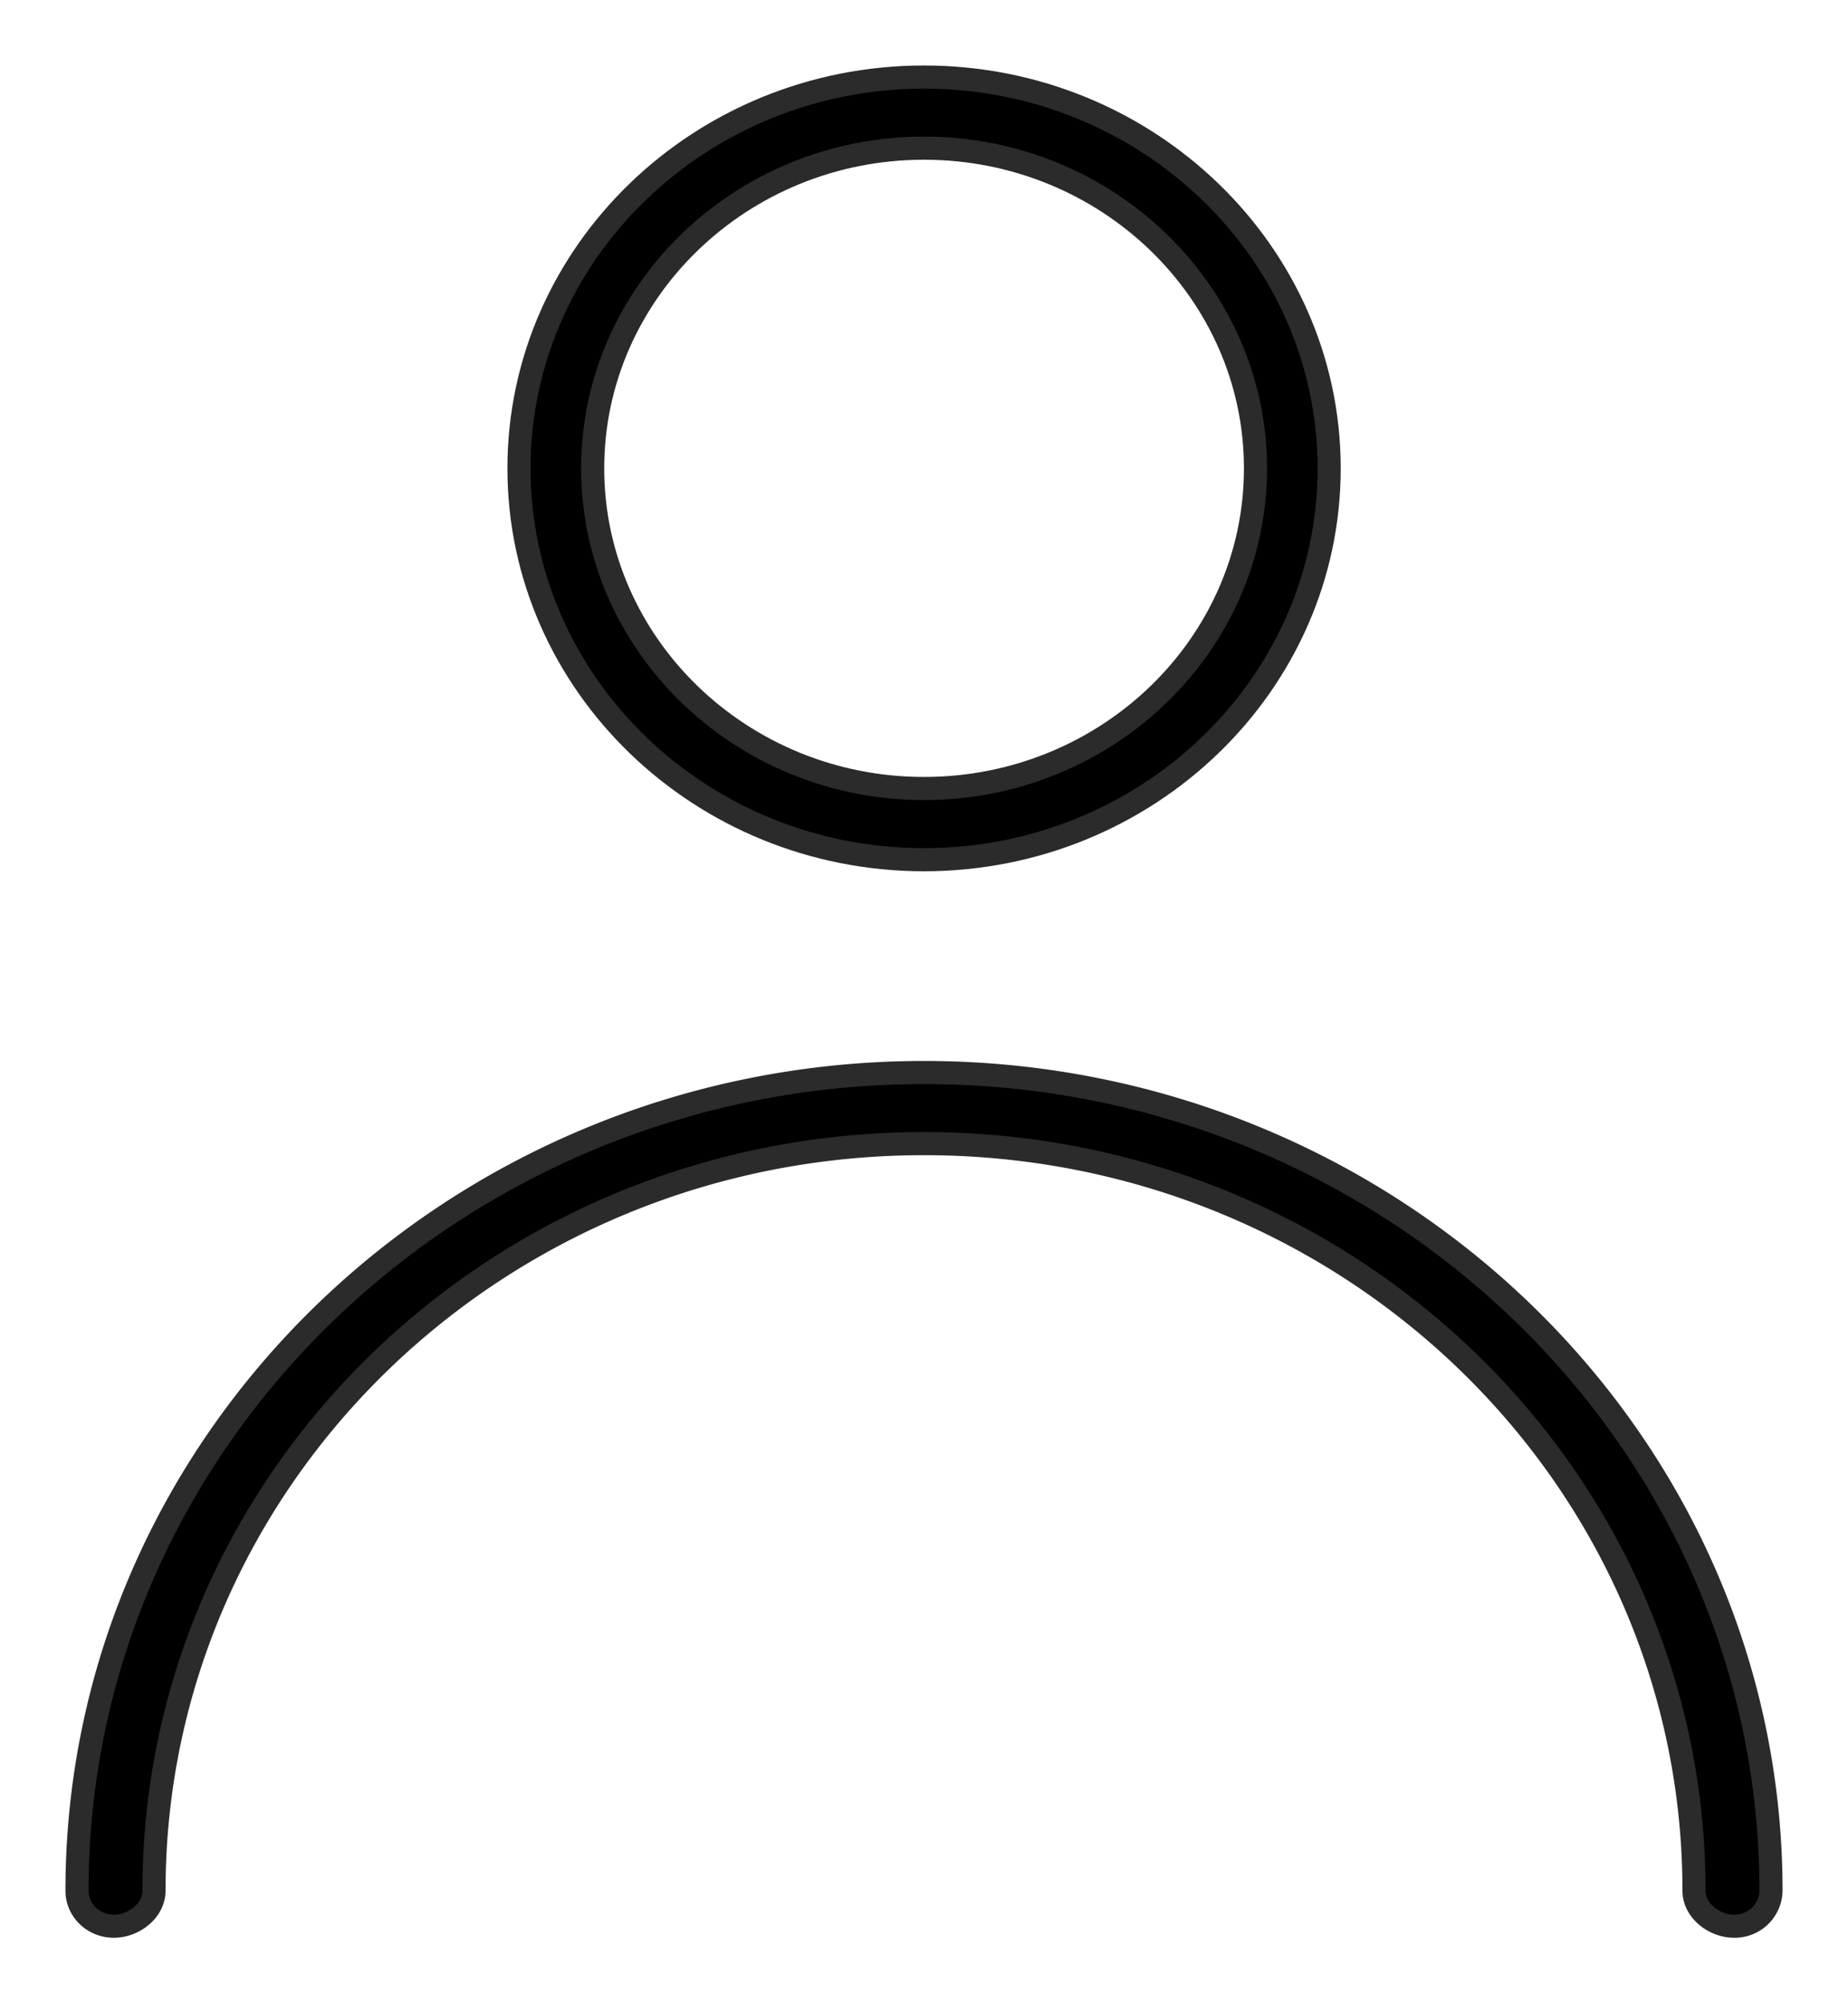
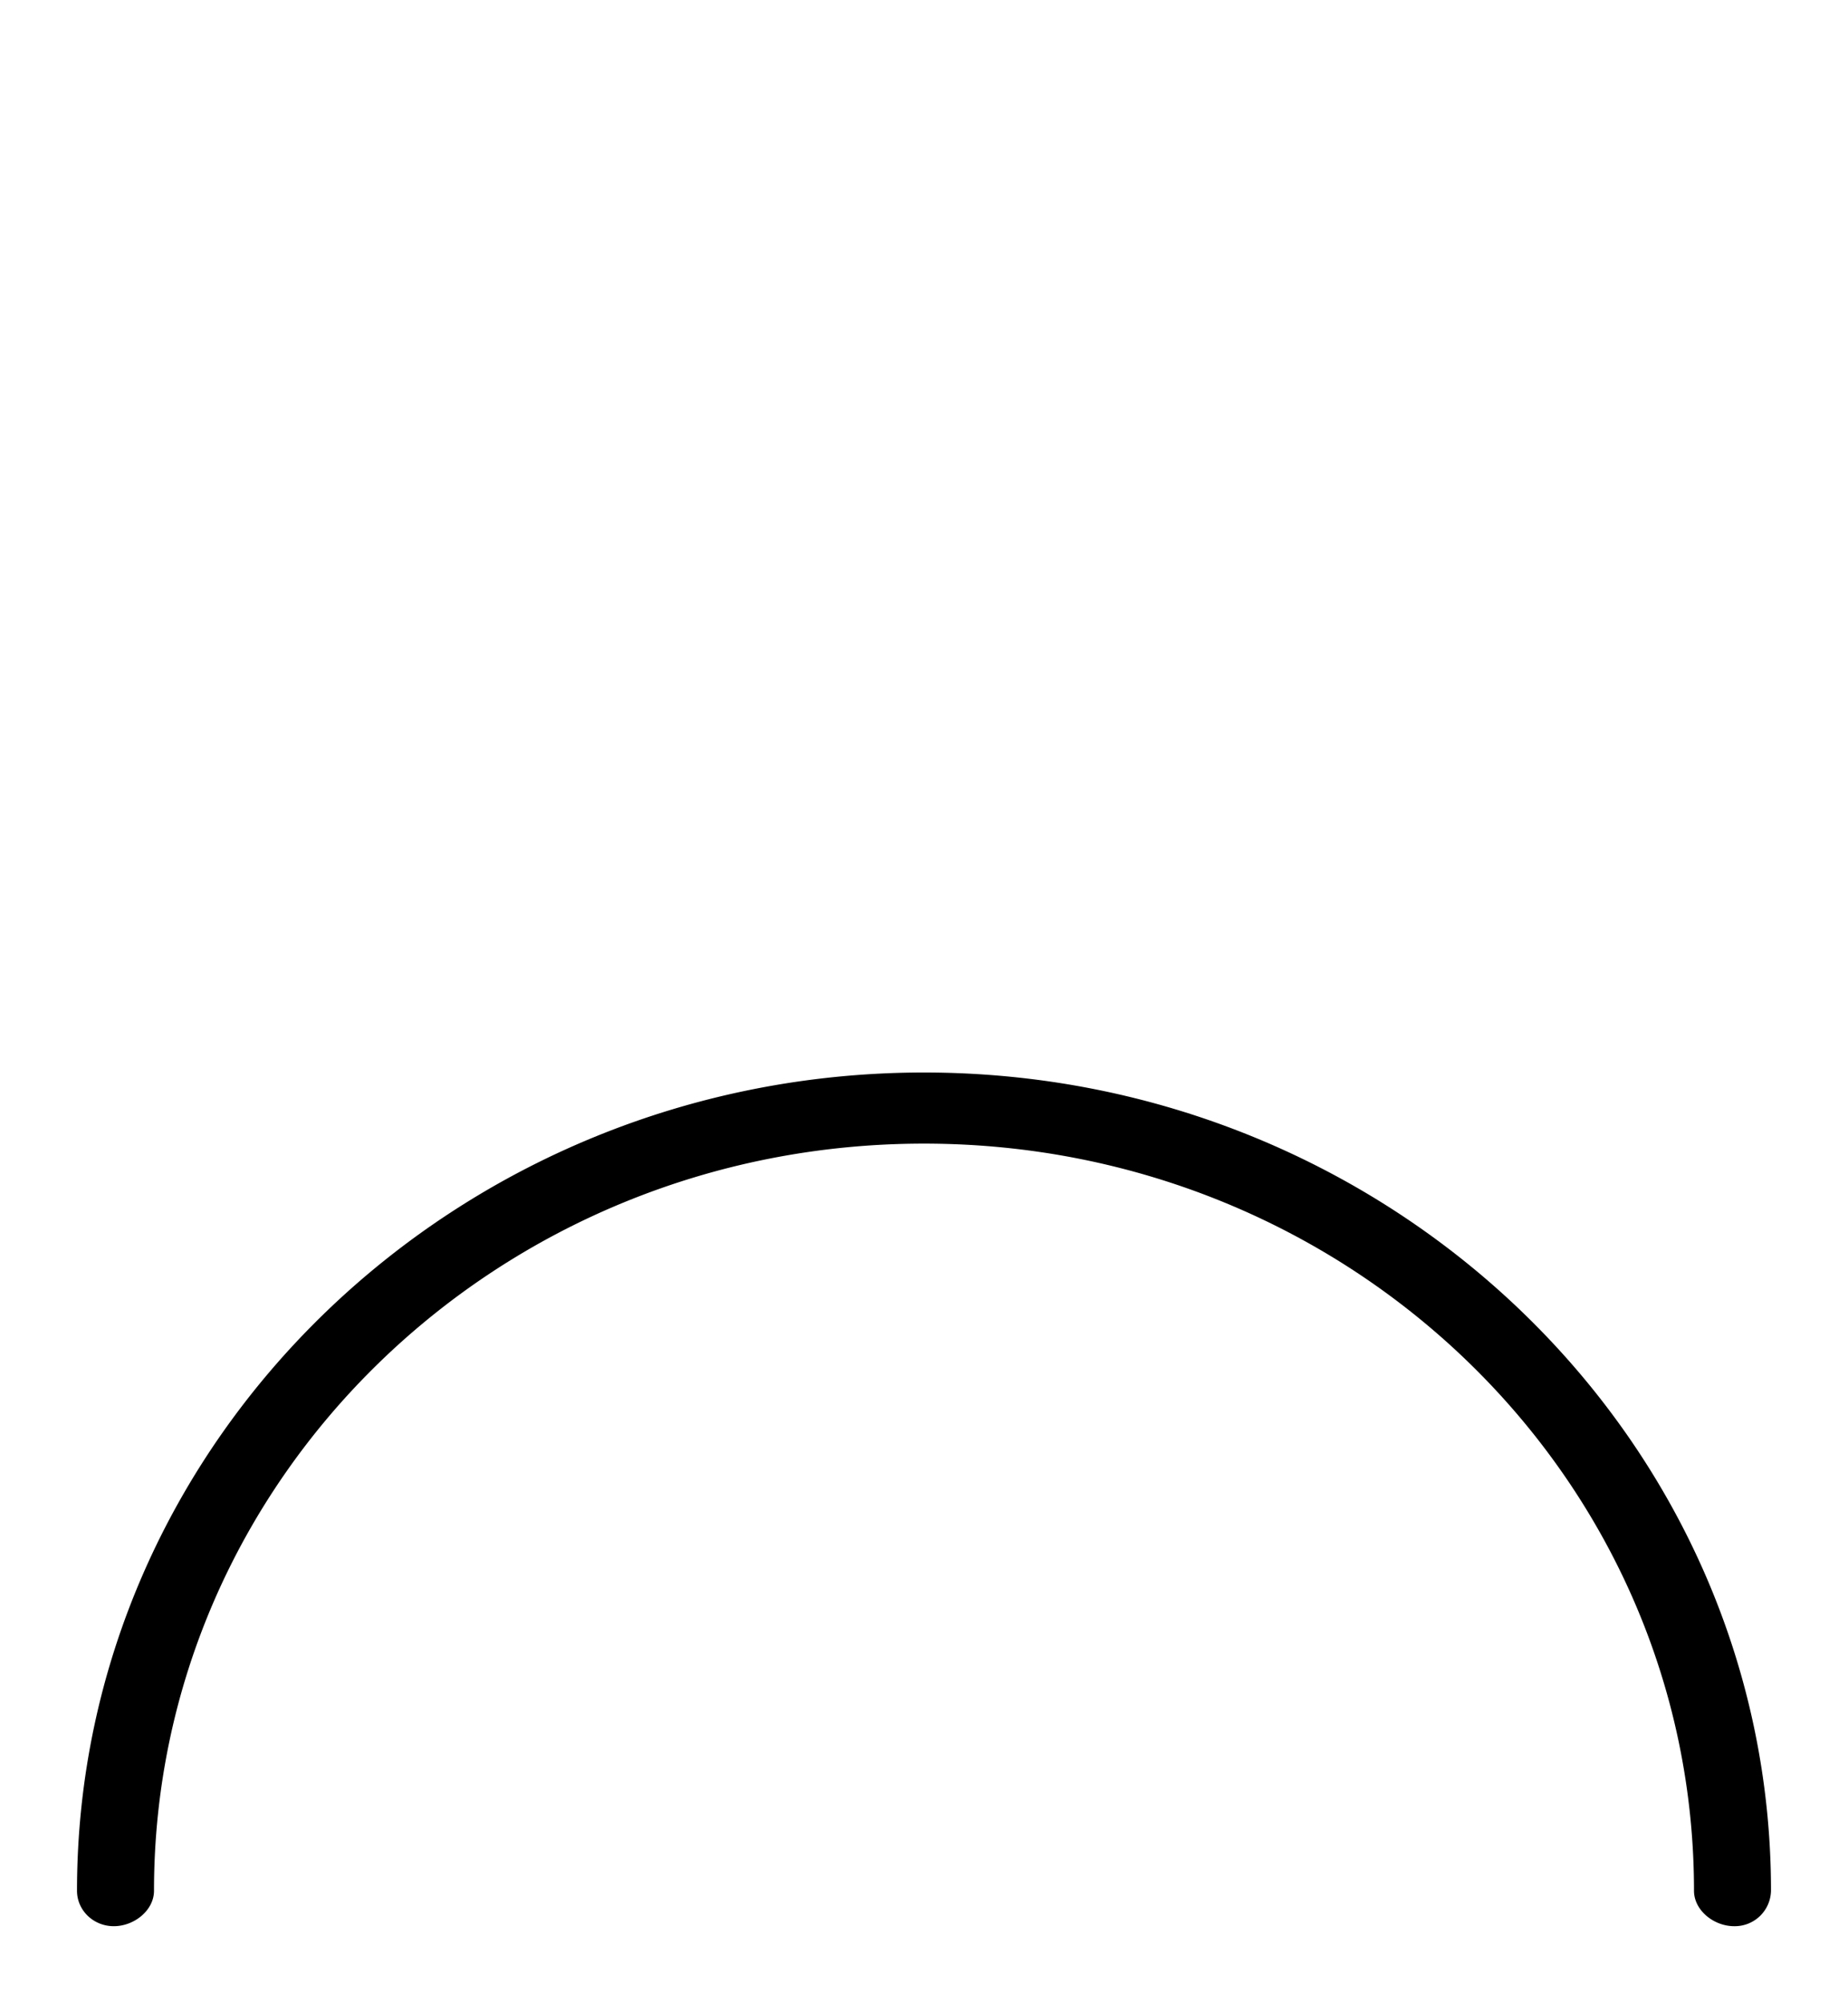
<svg xmlns="http://www.w3.org/2000/svg" width="24" height="26" viewBox="0 0 24 26">
  <g>
    <g>
      <g>
        <path d="M12 13.92c-6.065 0-11 4.764-11 10.62 0 .255.214.46.478.46S2 24.795 2 24.54c0-5.347 4.462-9.697 10-9.697s10 4.35 10 9.697c0 .255.258.46.522.46a.47.47 0 0 0 .478-.46c0-5.857-4.935-10.62-11-10.62z" />
-         <path fill="none" stroke="#2b2b2b" stroke-miterlimit="20" stroke-width=".3" d="M12 13.92c-6.065 0-11 4.764-11 10.62 0 .255.214.46.478.46S2 24.795 2 24.54c0-5.347 4.462-9.697 10-9.697s10 4.35 10 9.697c0 .255.258.46.522.46a.47.47 0 0 0 .478-.46c0-5.857-4.935-10.62-11-10.62z" />
      </g>
      <g>
-         <path d="M12 10.234c-2.372 0-4.303-1.864-4.303-4.155 0-2.291 1.93-4.156 4.303-4.156 2.374 0 4.305 1.865 4.305 4.156 0 2.291-1.931 4.155-4.305 4.155zM12 1C9.1 1 6.74 3.278 6.74 6.079c0 2.8 2.36 5.079 5.26 5.079 2.901 0 5.262-2.278 5.262-5.079C17.262 3.279 14.9 1 12 1z" />
-         <path fill="none" stroke="#2b2b2b" stroke-miterlimit="20" stroke-width=".3" d="M12 10.234c-2.372 0-4.303-1.864-4.303-4.155 0-2.291 1.93-4.156 4.303-4.156 2.374 0 4.305 1.865 4.305 4.156 0 2.291-1.931 4.155-4.305 4.155zM12 1C9.1 1 6.74 3.278 6.74 6.079c0 2.8 2.36 5.079 5.26 5.079 2.901 0 5.262-2.278 5.262-5.079C17.262 3.279 14.9 1 12 1z" />
-       </g>
+         </g>
    </g>
  </g>
</svg>